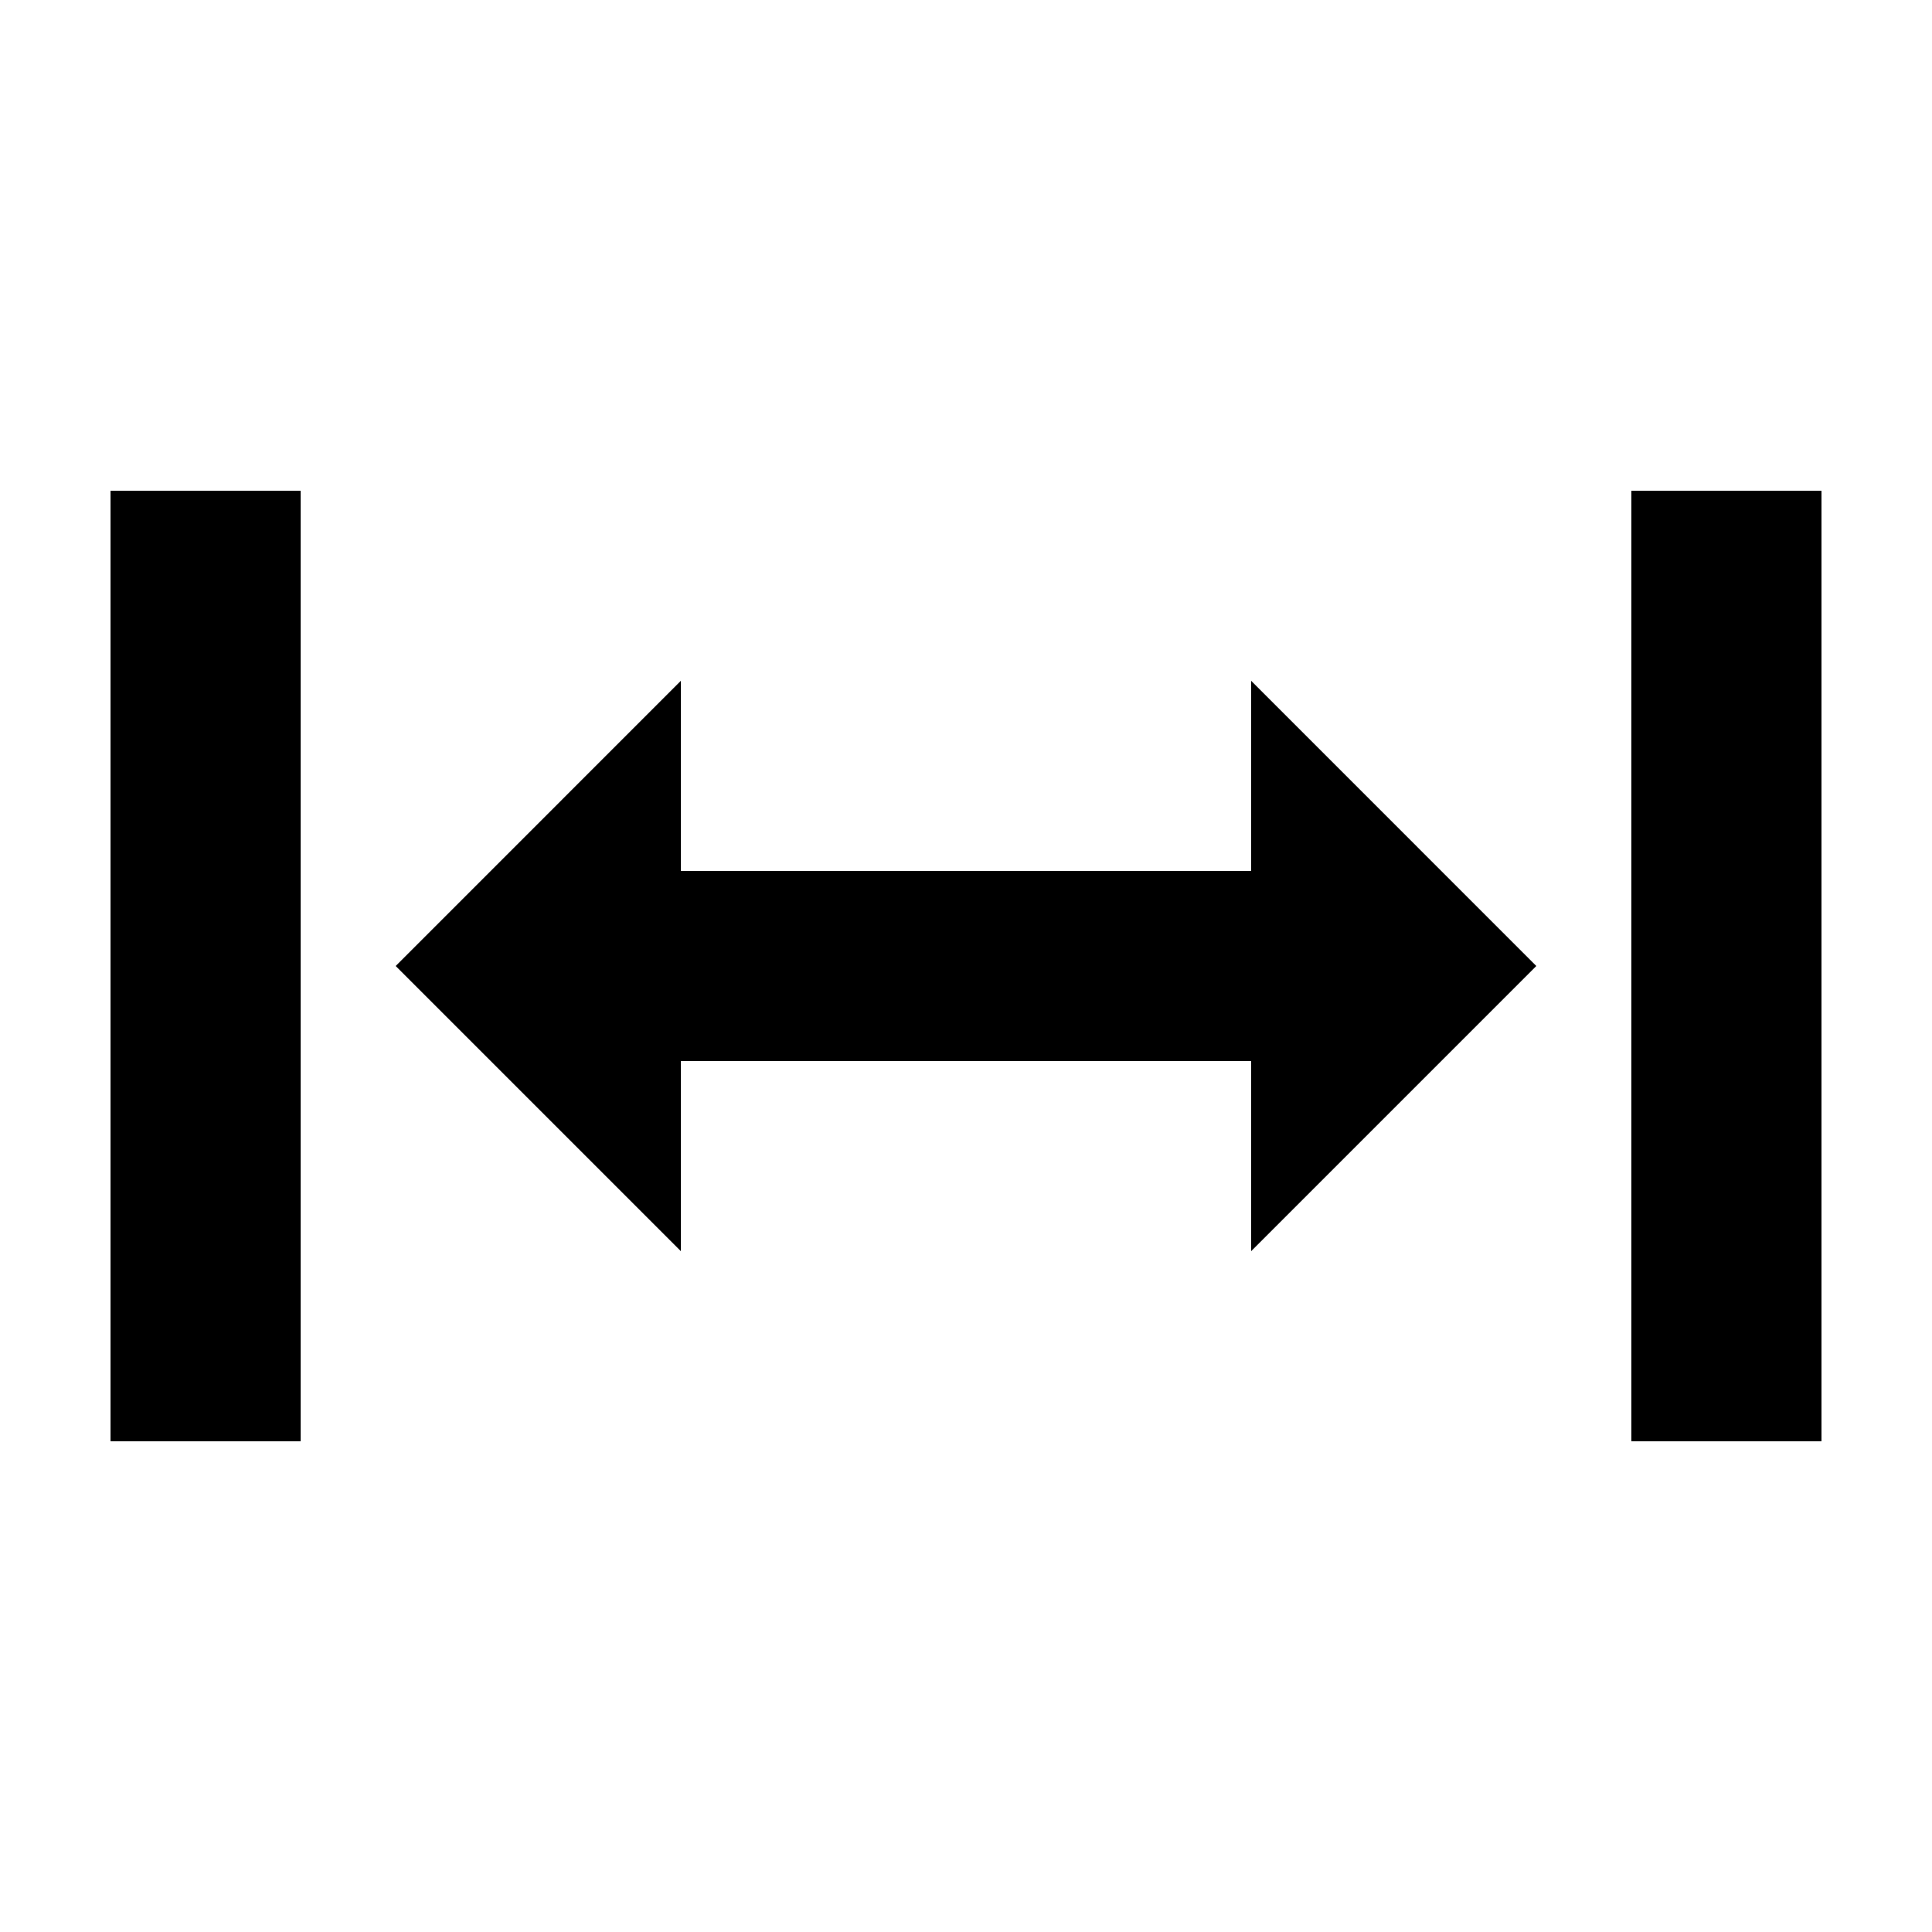
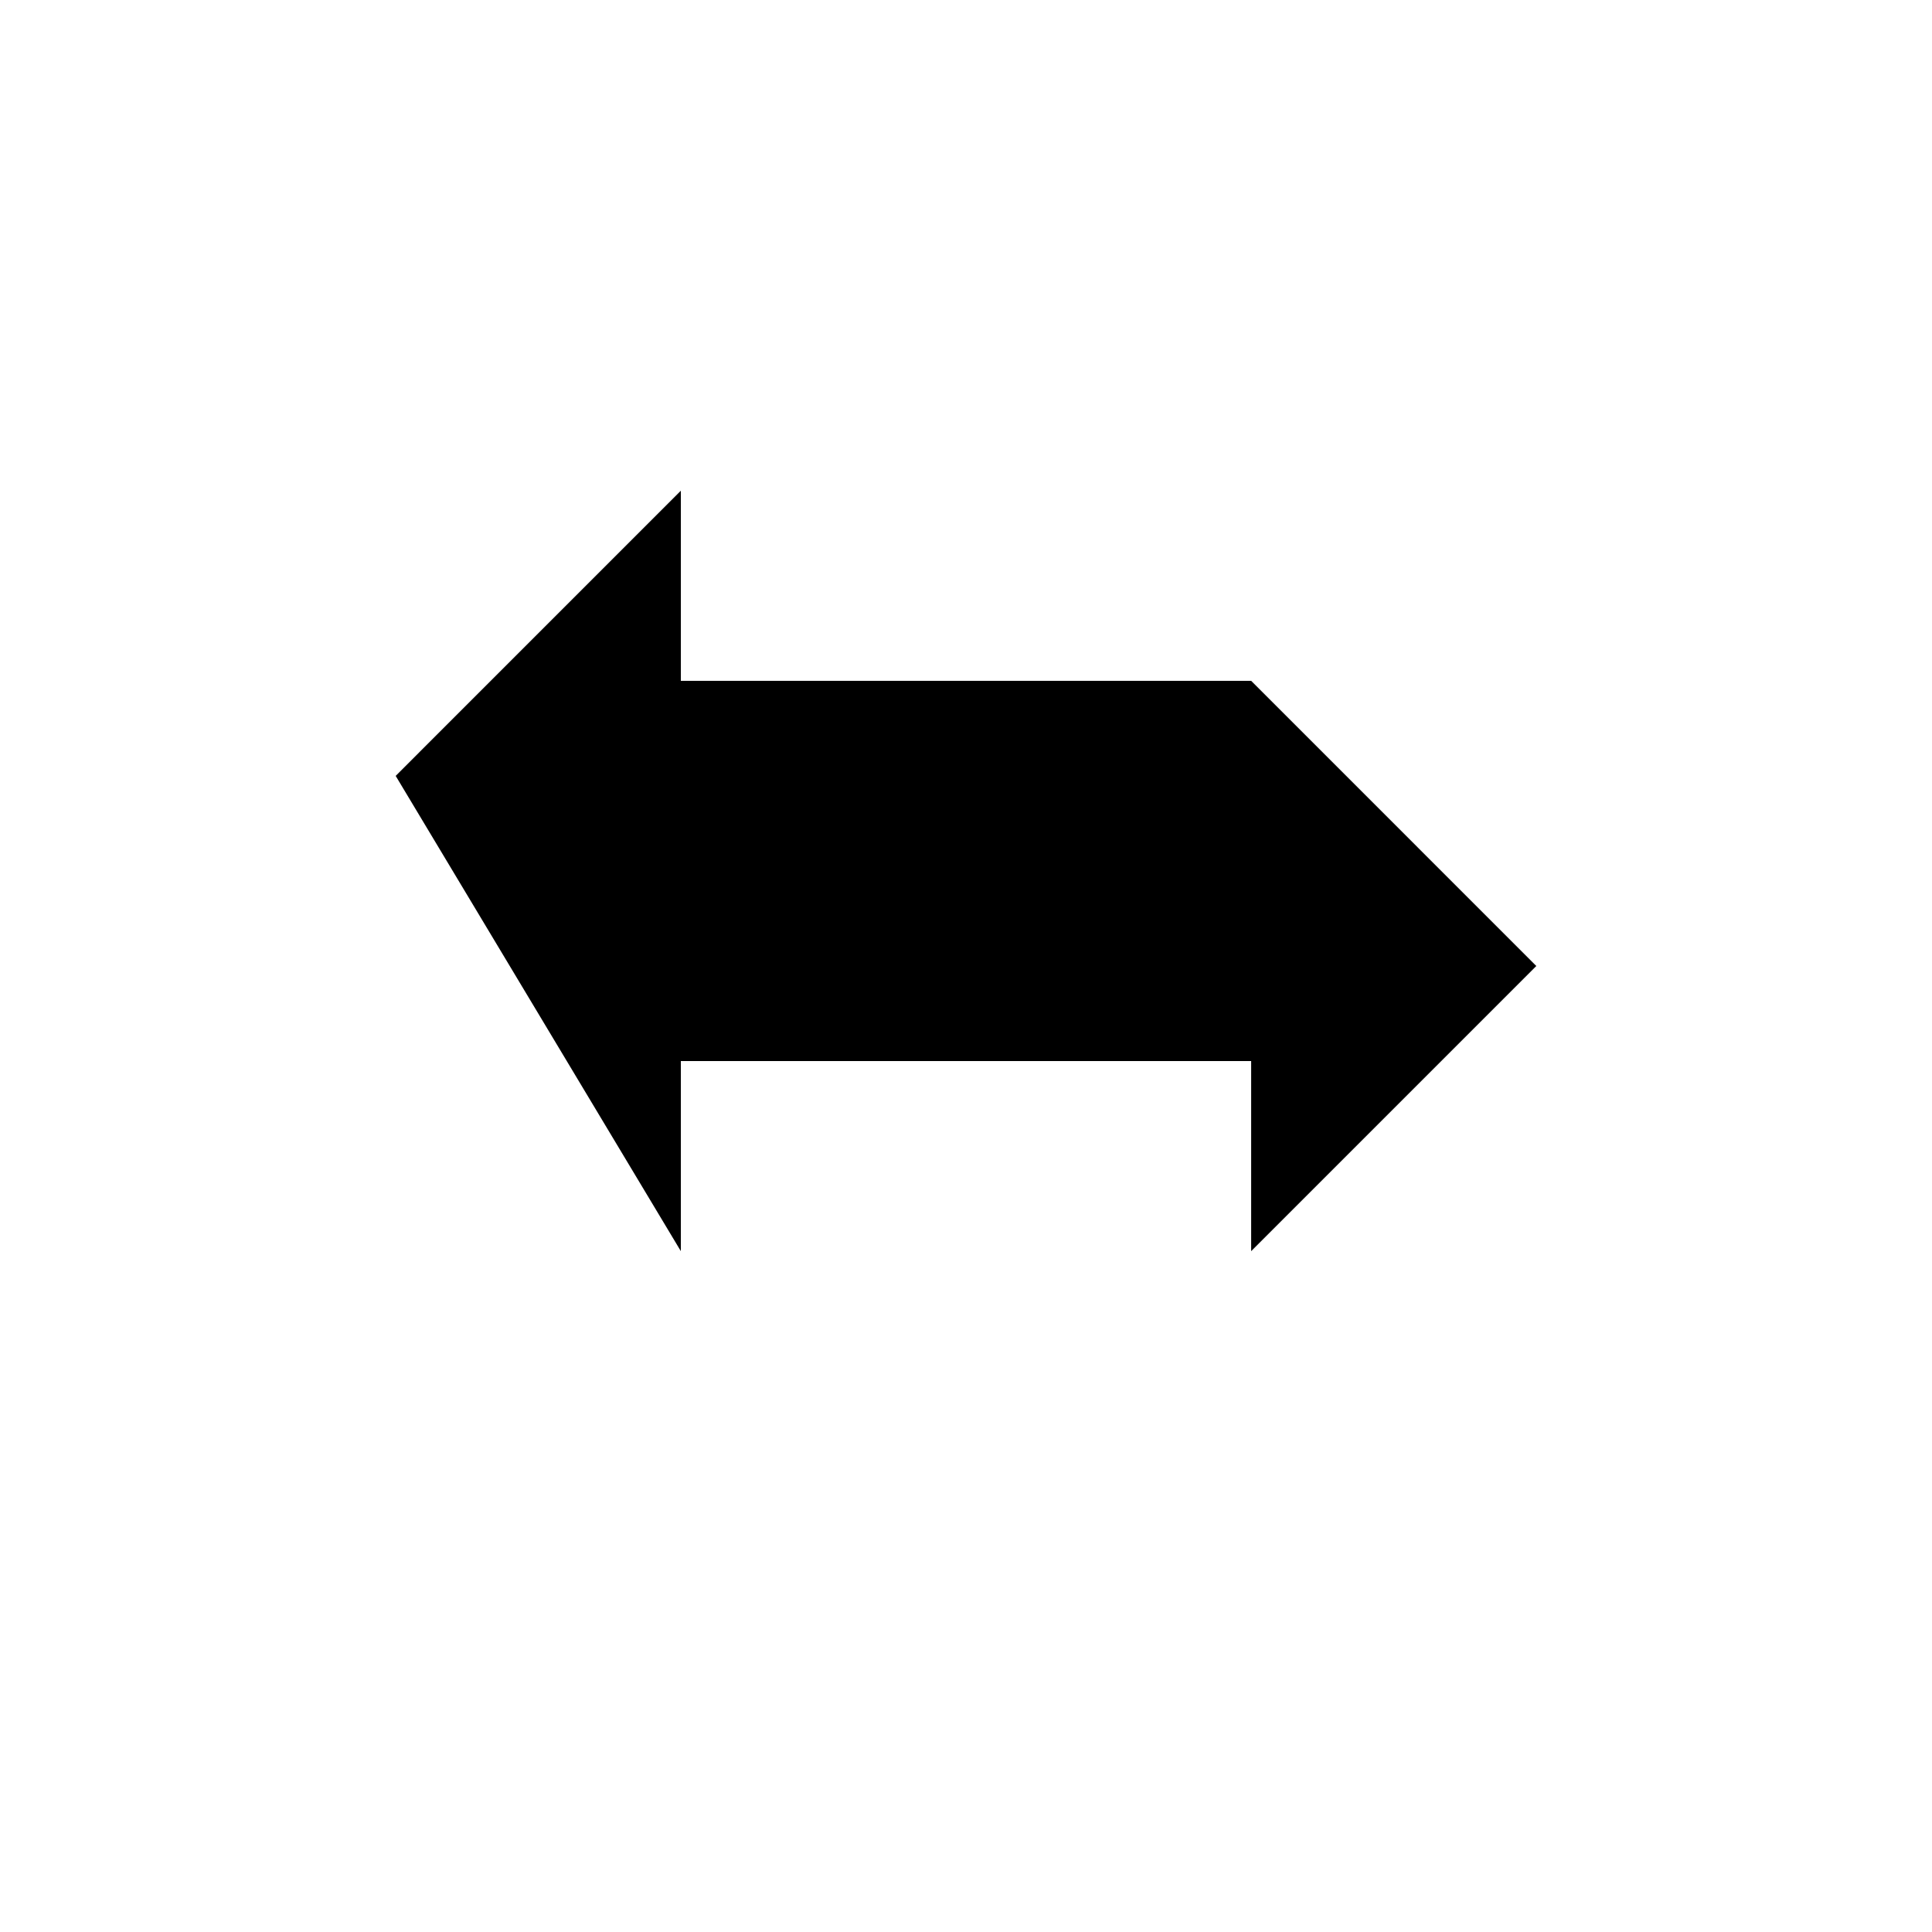
<svg xmlns="http://www.w3.org/2000/svg" fill="#000000" width="800px" height="800px" version="1.1" viewBox="144 144 512 512">
  <g>
-     <path d="m324.43 475.57v-50.383h151.14v50.383l75.57-75.57-75.57-75.574v50.383h-151.14v-50.383l-75.57 75.574z" />
-     <path d="m173.29 274.05h50.383v251.91h-50.383z" />
-     <path d="m576.33 274.05h50.383v251.91h-50.383z" />
+     <path d="m324.43 475.57v-50.383h151.14v50.383l75.57-75.57-75.57-75.574h-151.14v-50.383l-75.57 75.574z" />
  </g>
</svg>